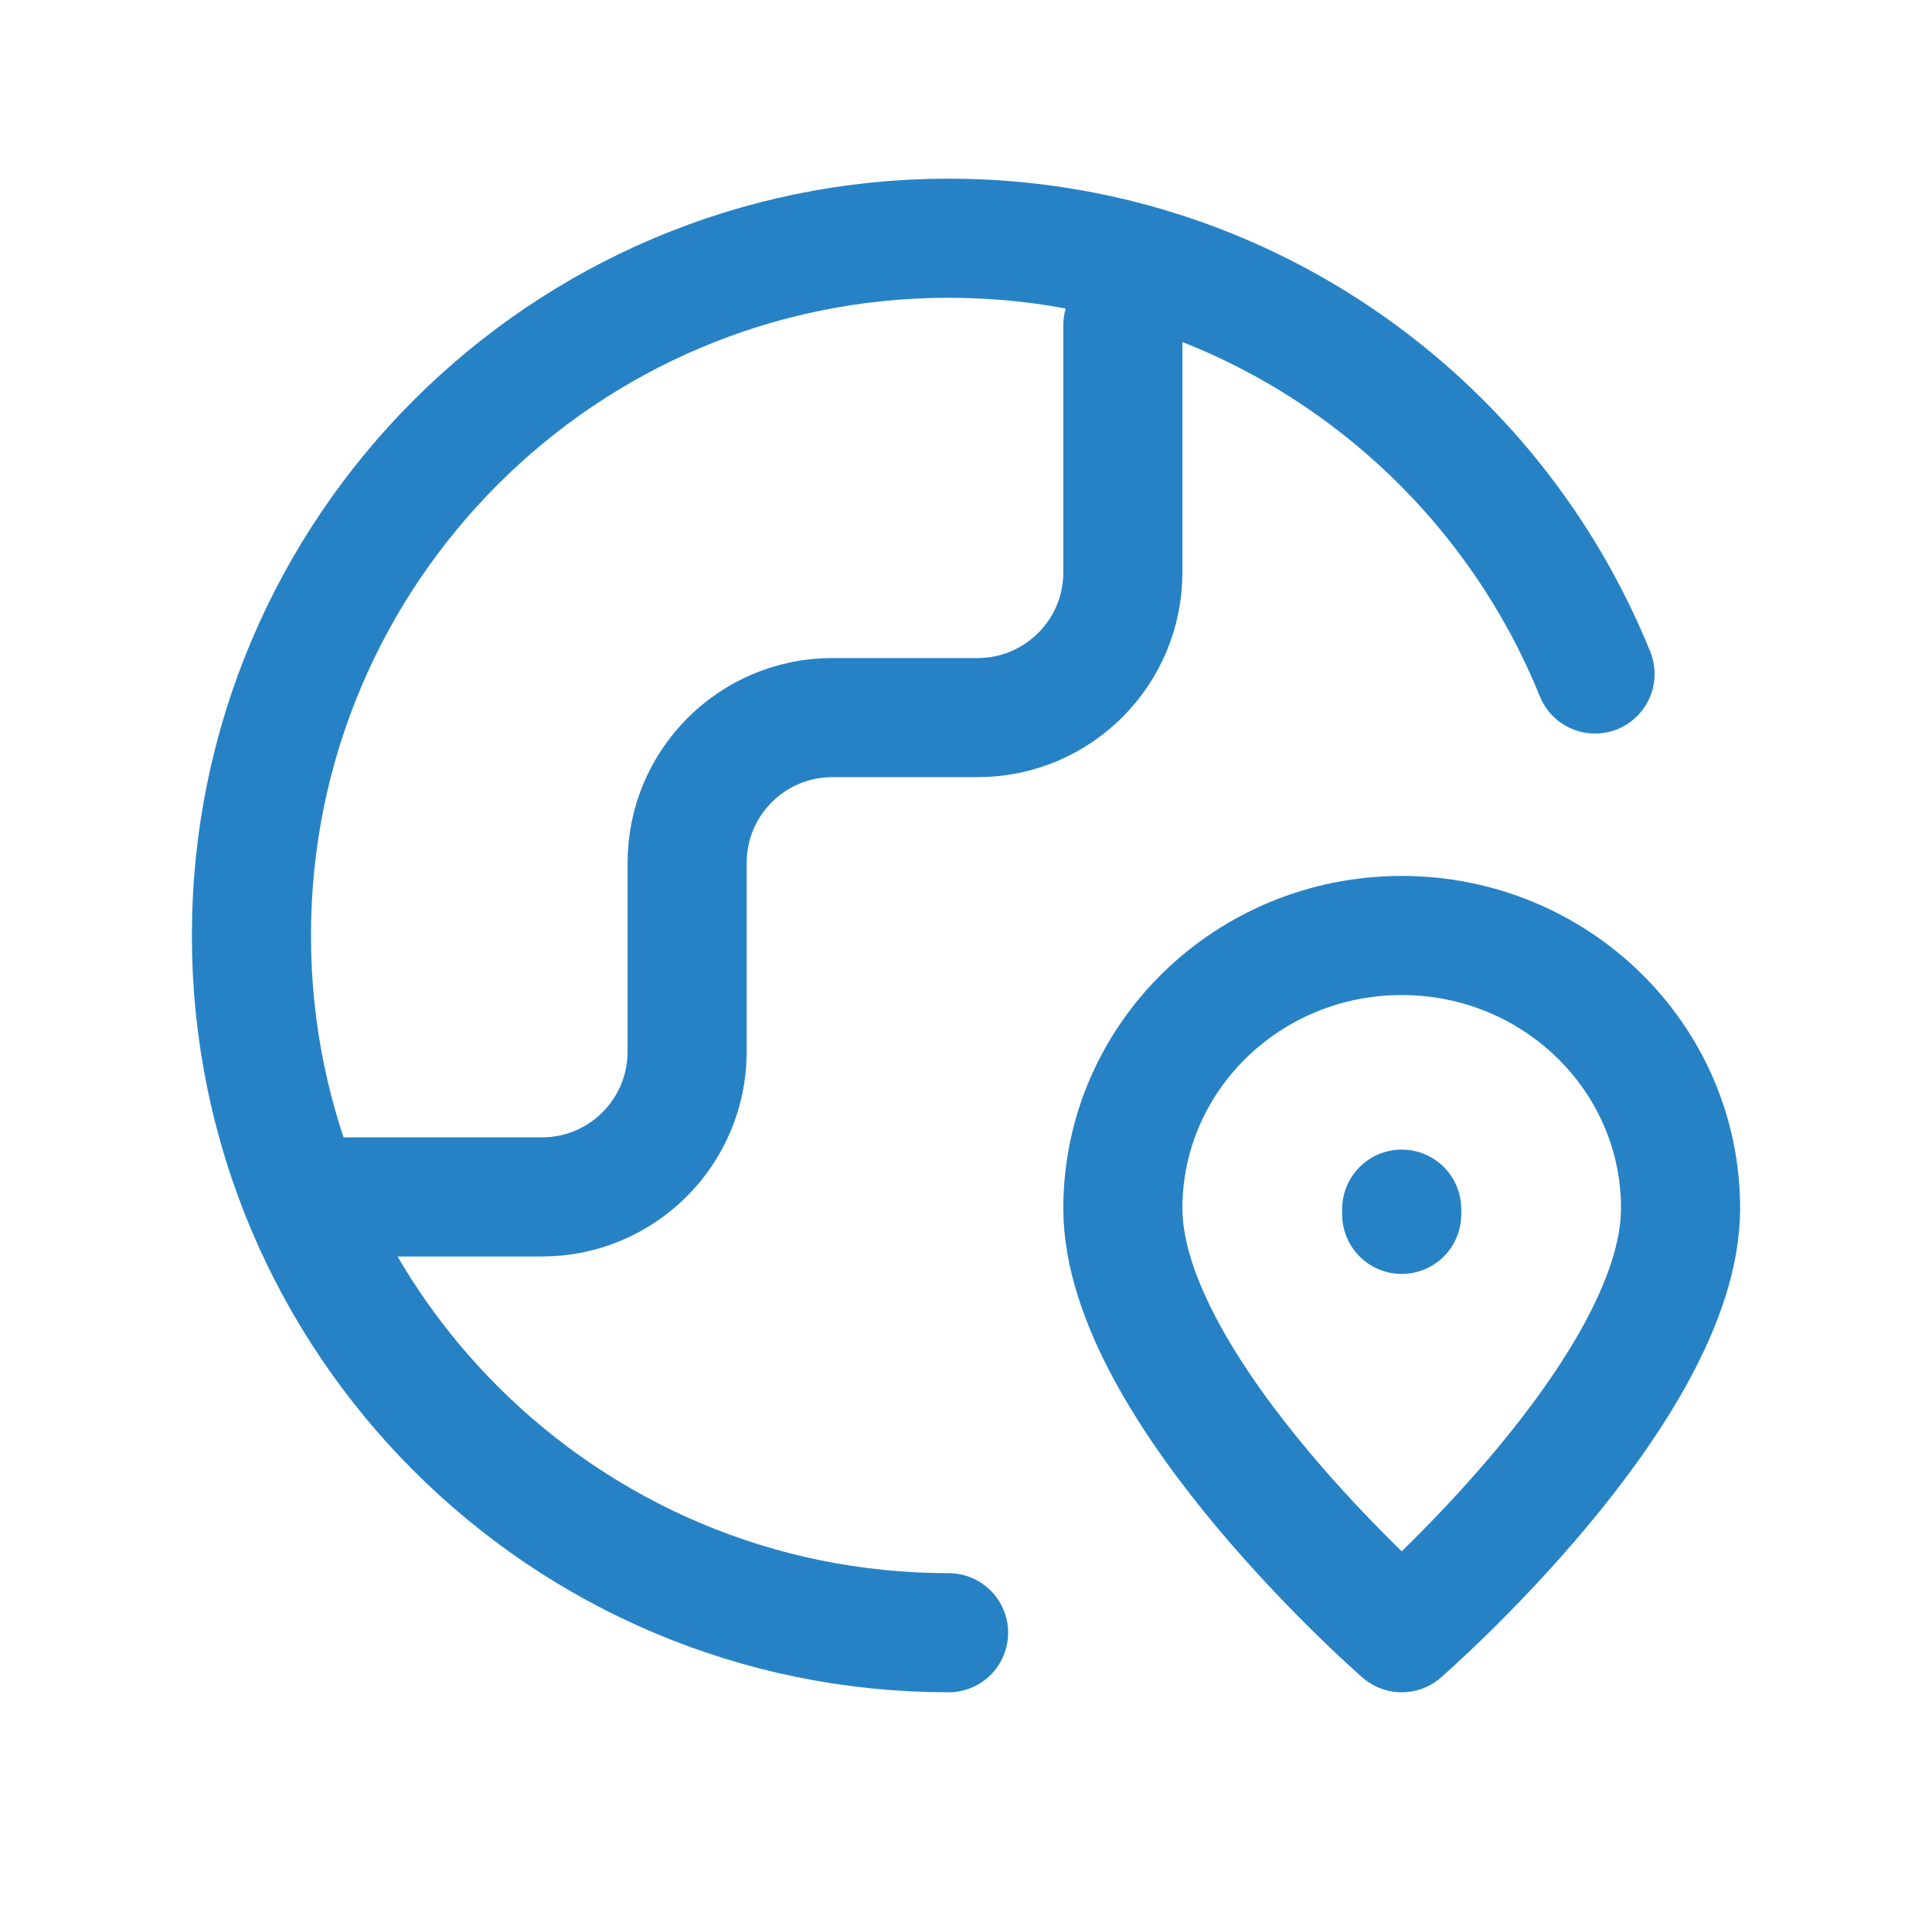
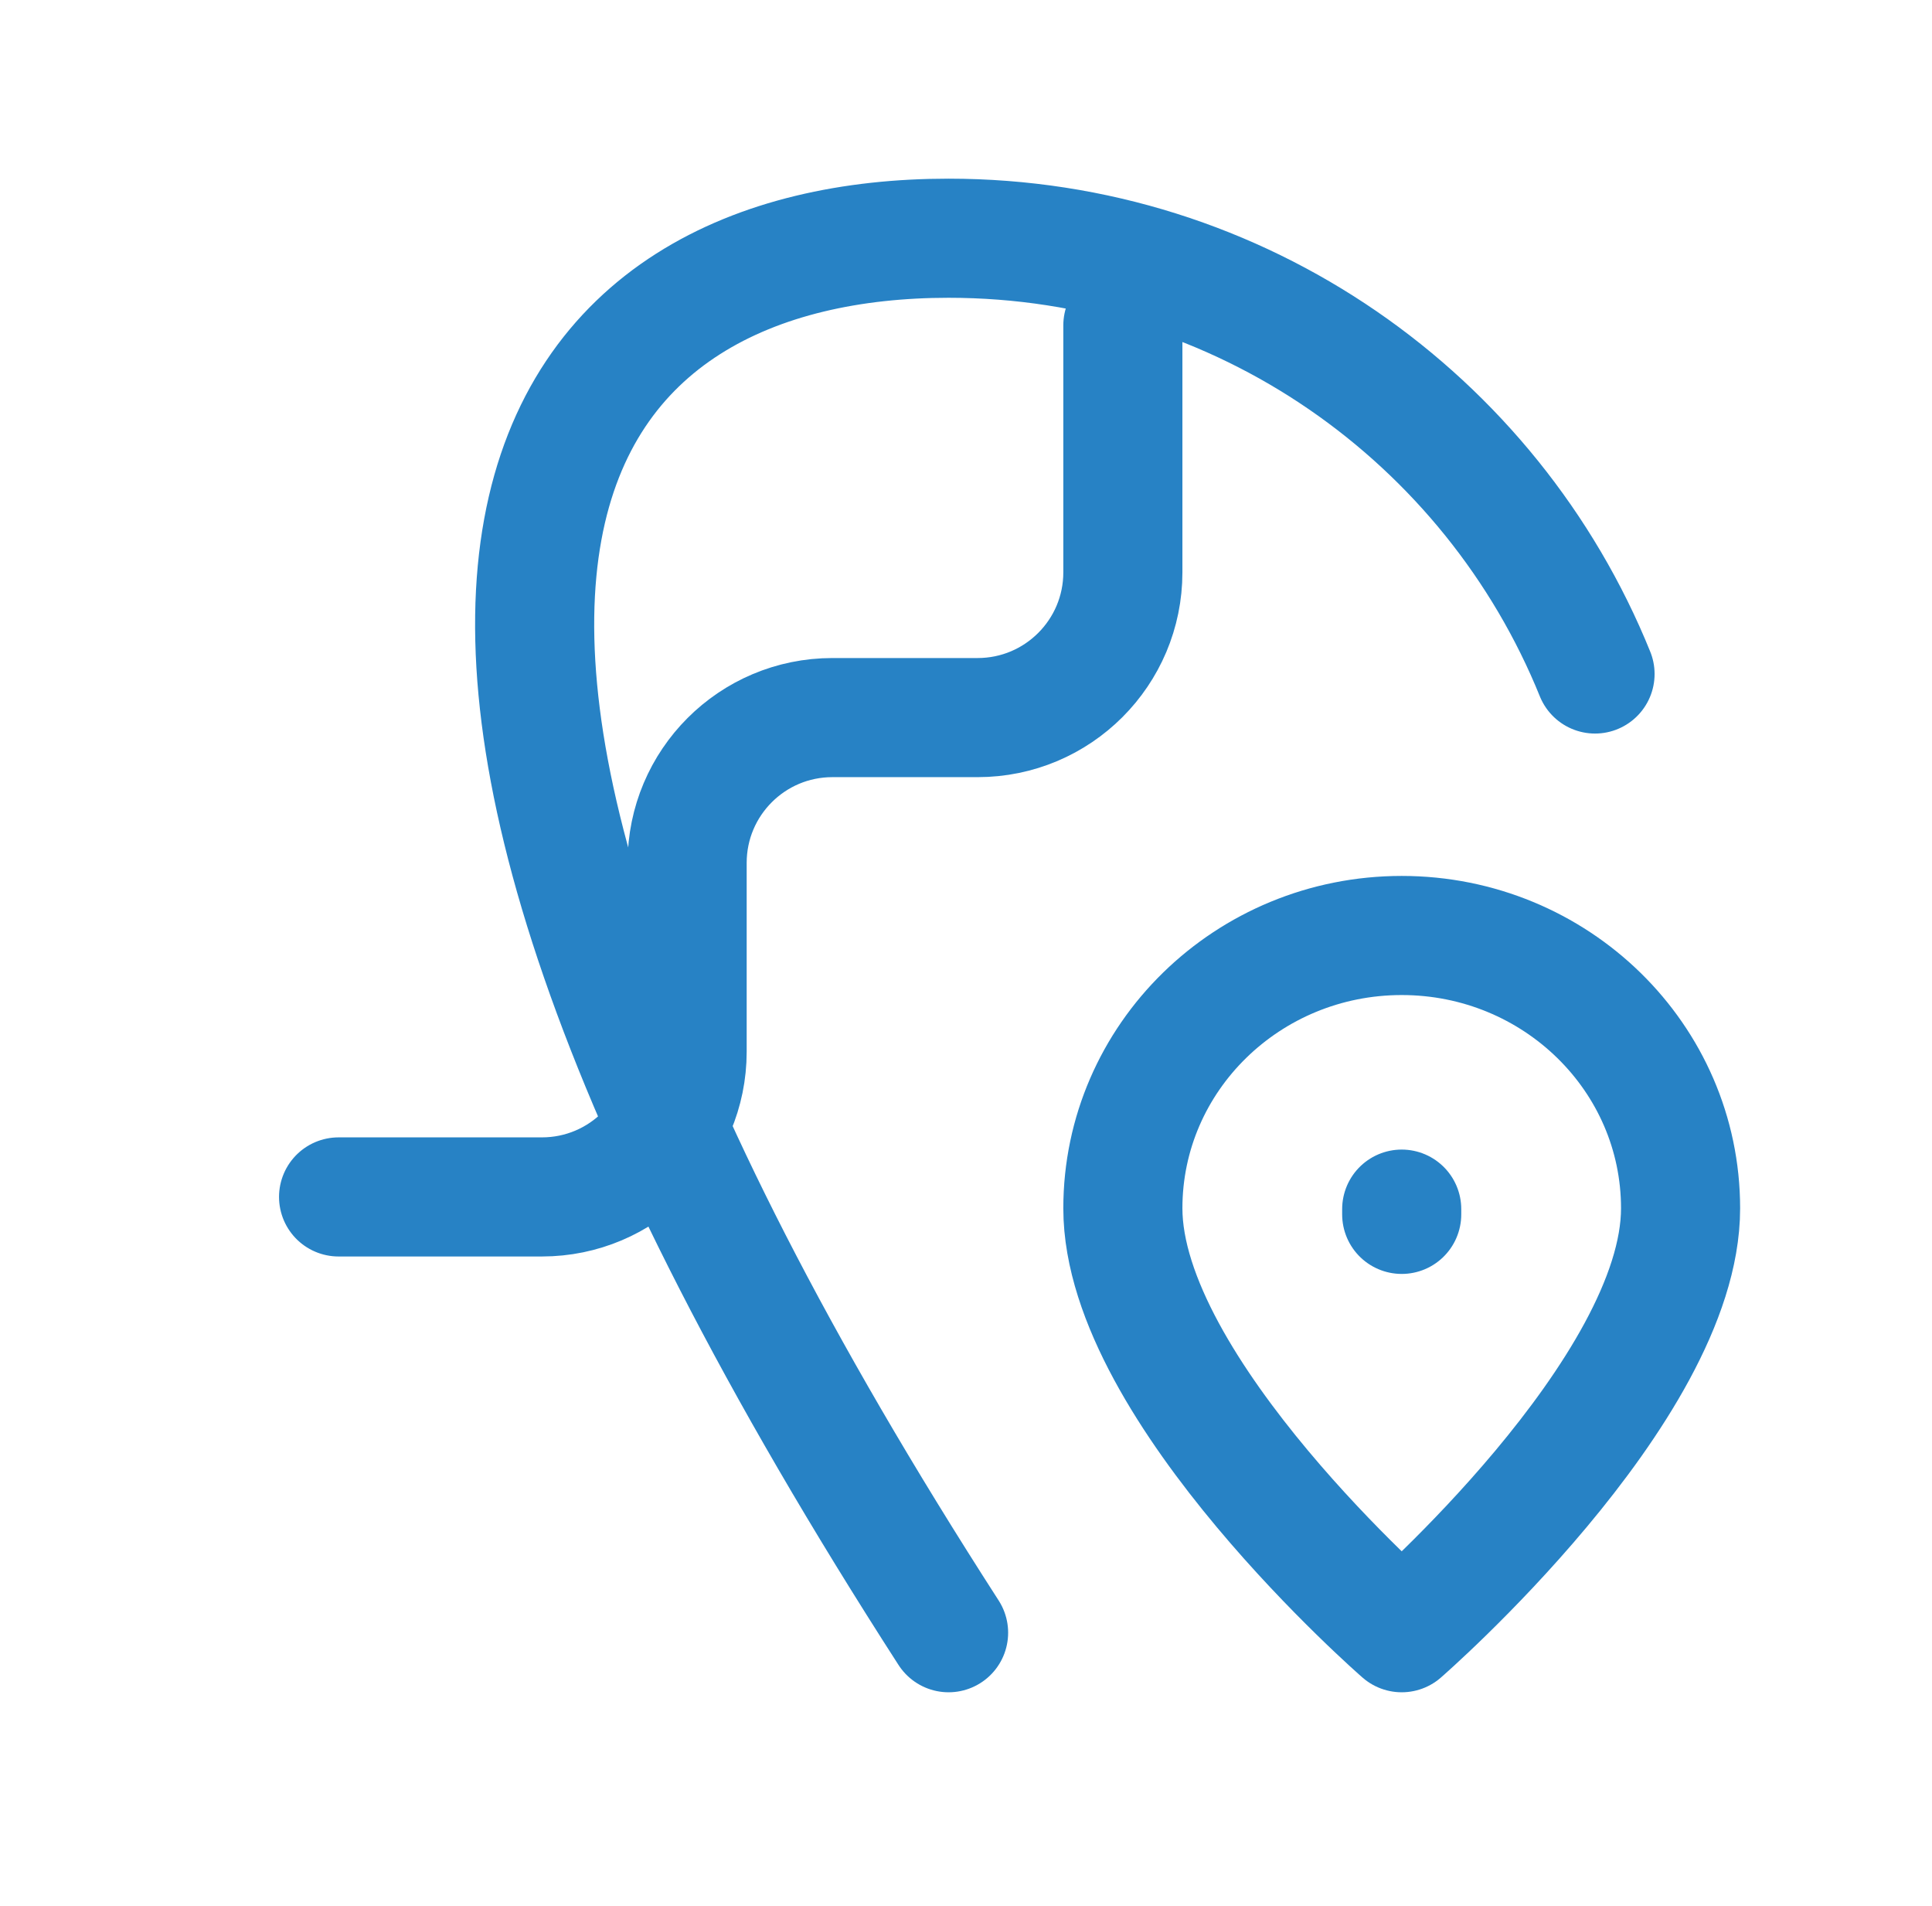
<svg xmlns="http://www.w3.org/2000/svg" width="73" height="72" viewBox="0 0 73 72" fill="none">
  <g id="icon">
-     <path id="Icon" d="M35.842 61.683C21.294 61.683 9.5 49.889 9.5 35.342C9.5 20.794 21.294 9 35.842 9C46.896 9 56.361 15.81 60.268 25.463M12.793 45.219H20.476C23.506 45.219 25.963 42.763 25.963 39.732V32.598C25.963 29.567 28.42 27.11 31.451 27.11H36.939C39.97 27.11 42.427 24.653 42.427 21.622V12.293M52.963 45.878V45.68M63.5 45.649C63.5 52.521 52.963 61.683 52.963 61.683C52.963 61.683 42.427 52.521 42.427 45.649C42.427 39.956 47.144 35.342 52.963 35.342C58.783 35.342 63.5 39.956 63.5 45.649Z" stroke="#2782C5" stroke-width="4.5" stroke-linecap="round" stroke-linejoin="round" />
+     <path id="Icon" d="M35.842 61.683C9.5 20.794 21.294 9 35.842 9C46.896 9 56.361 15.81 60.268 25.463M12.793 45.219H20.476C23.506 45.219 25.963 42.763 25.963 39.732V32.598C25.963 29.567 28.42 27.11 31.451 27.11H36.939C39.97 27.11 42.427 24.653 42.427 21.622V12.293M52.963 45.878V45.68M63.5 45.649C63.5 52.521 52.963 61.683 52.963 61.683C52.963 61.683 42.427 52.521 42.427 45.649C42.427 39.956 47.144 35.342 52.963 35.342C58.783 35.342 63.5 39.956 63.5 45.649Z" stroke="#2782C5" stroke-width="4.5" stroke-linecap="round" stroke-linejoin="round" />
  </g>
</svg>